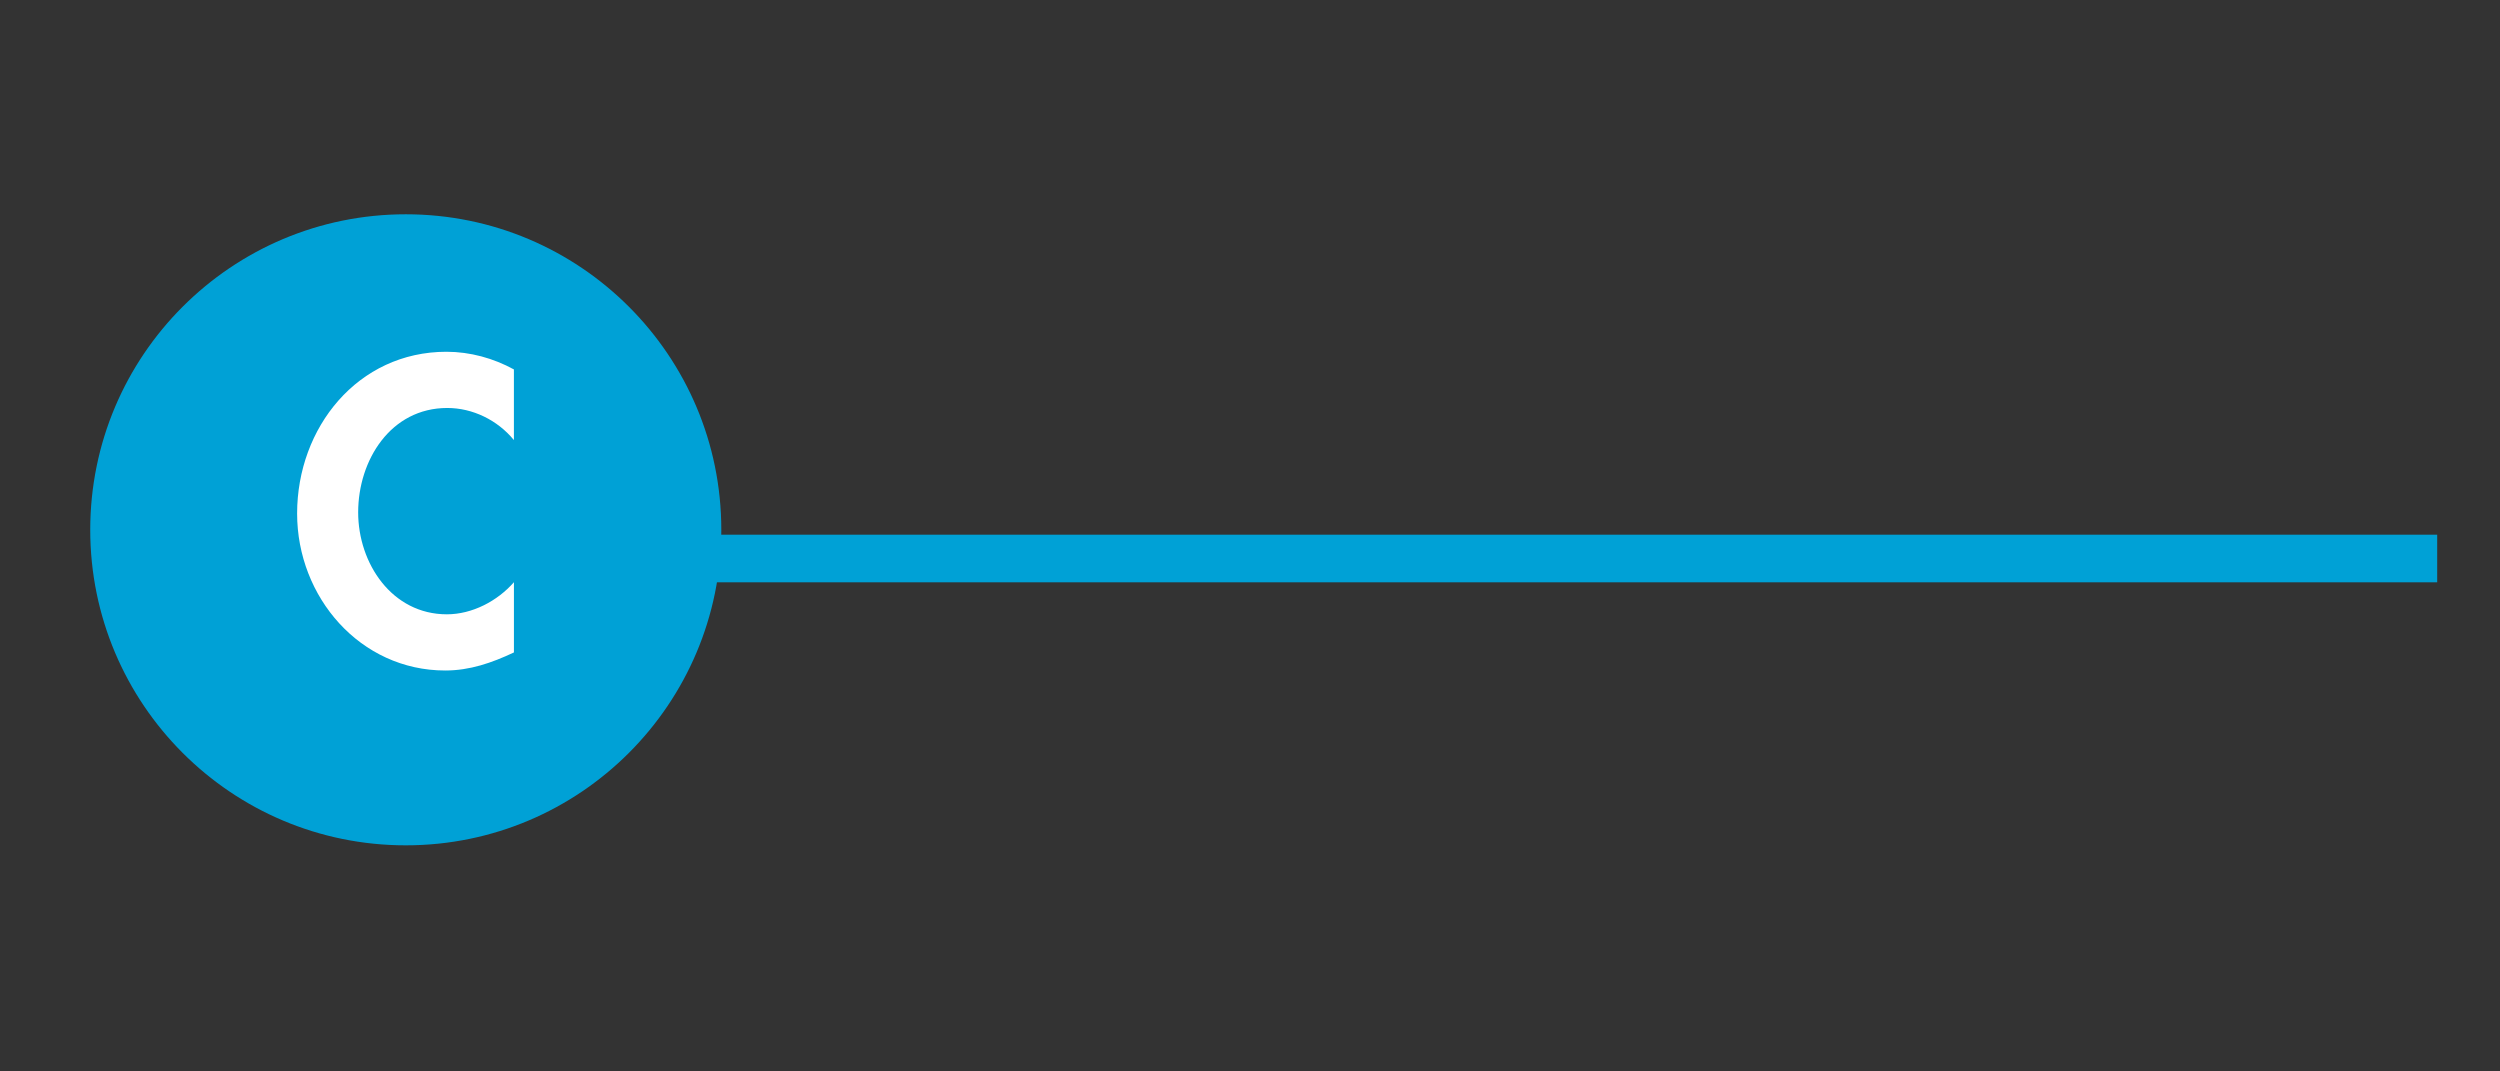
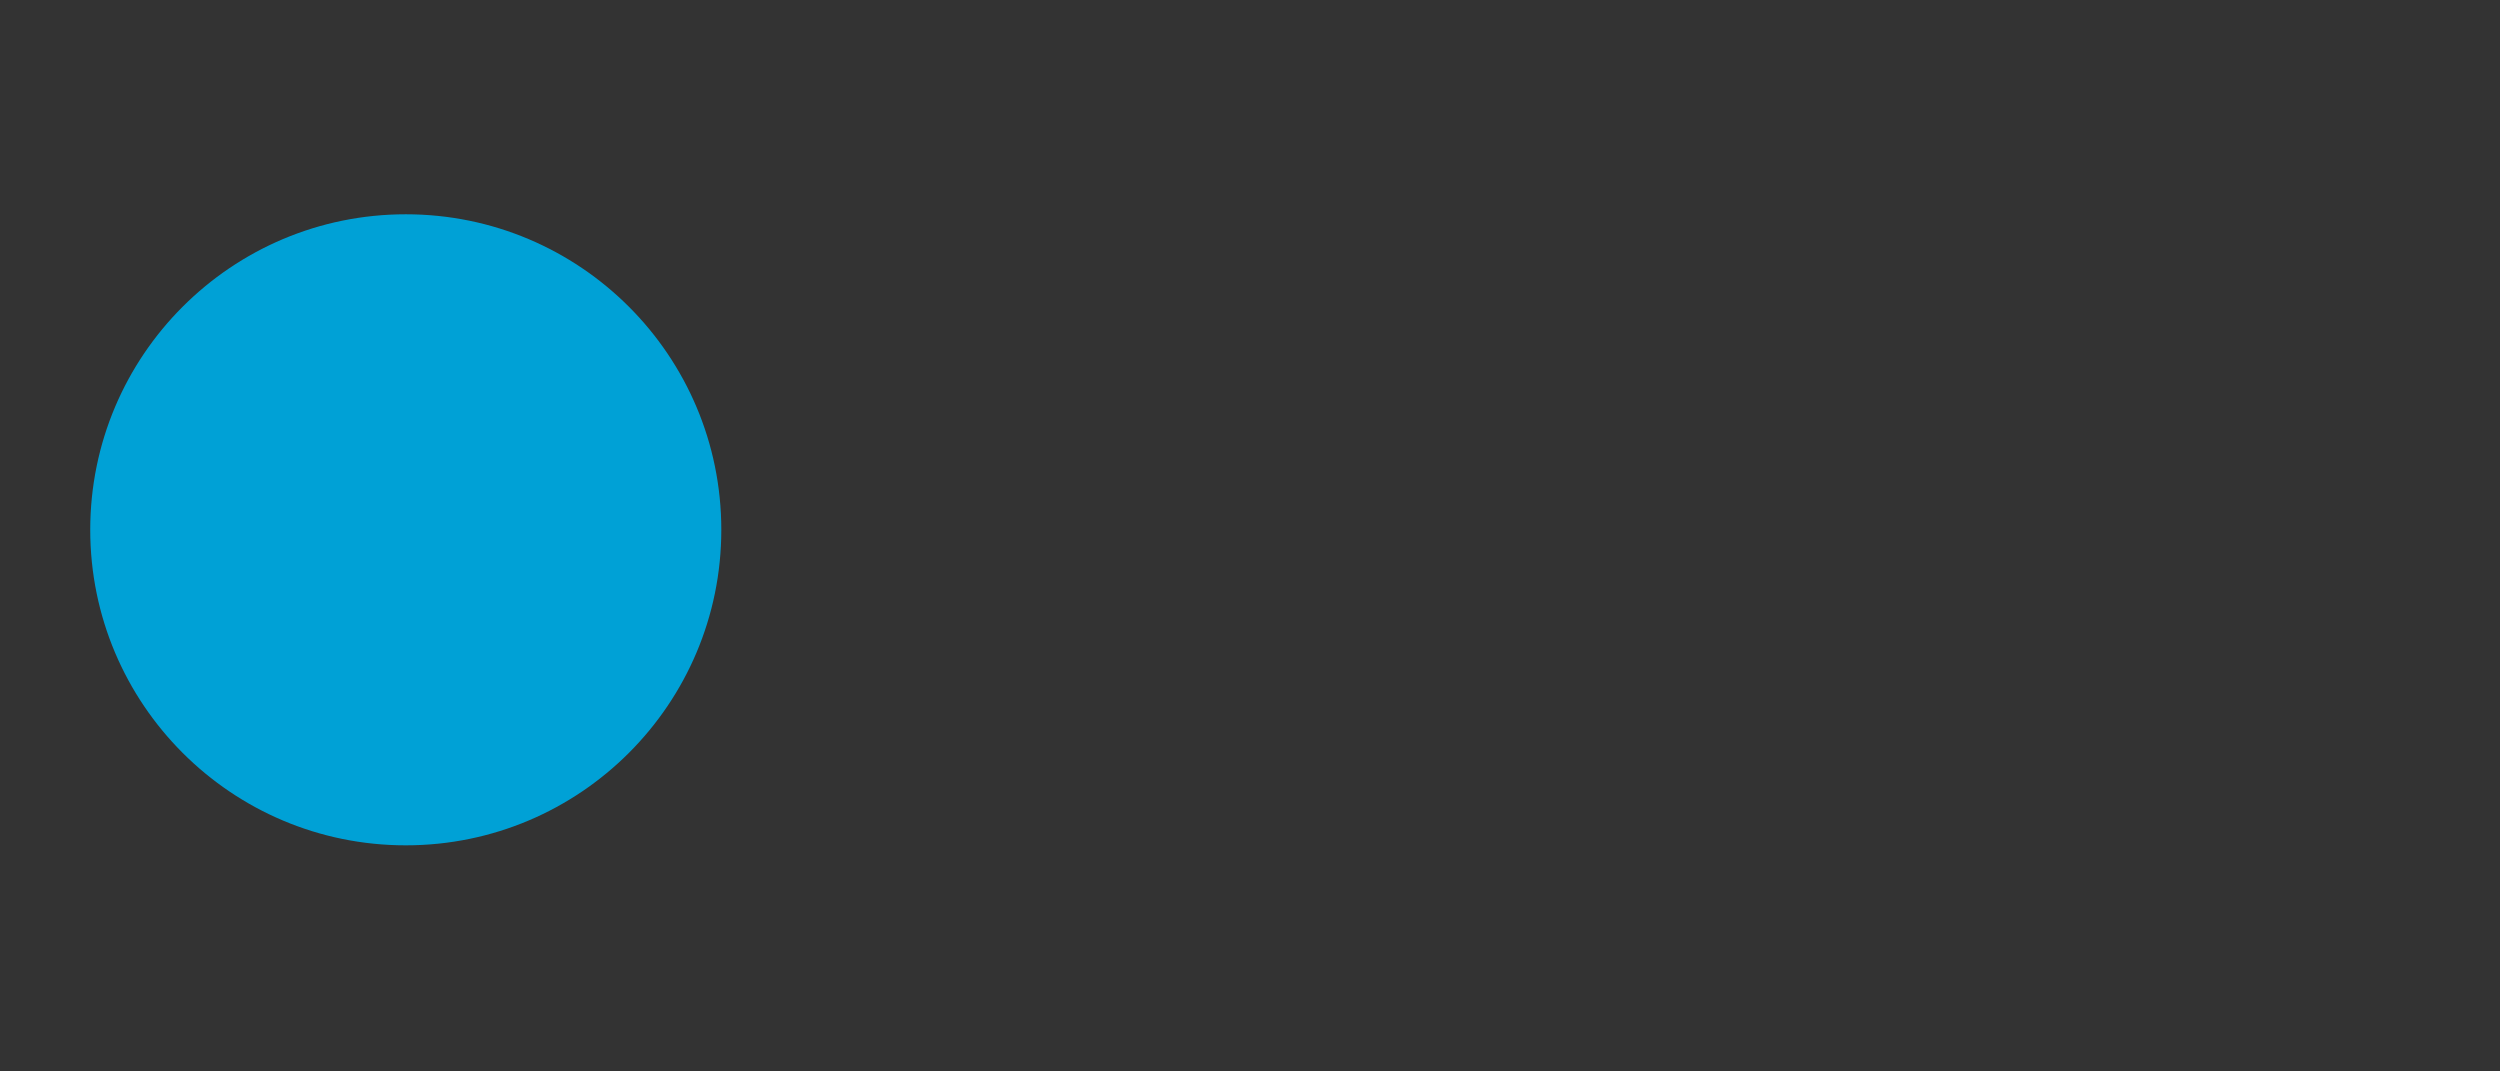
<svg xmlns="http://www.w3.org/2000/svg" id="Layer_1" x="0px" y="0px" width="105px" height="45px" viewBox="-0.333 0 105 45" xml:space="preserve">
  <rect x="-0.333" y="0" width="105" height="45" fill="#333333" stroke="none" />
-   <line fill="none" stroke="#00A1D6" stroke-width="2" x1="5.65" y1="23.457" x2="102.029" y2="23.457" />
  <path fill="#00A1D6" d="M16.71,35.504c7.319,0,13.252-5.935,13.252-13.252S24.028,9,16.71,9S3.457,14.935,3.457,22.252  S9.391,35.504,16.71,35.504" />
  <g>
-     <path fill="#FFFFFF" d="M21.252,18.484c-0.691-0.843-1.737-1.349-2.799-1.349c-2.377,0-3.743,2.191-3.743,4.384   c0,2.14,1.416,4.282,3.726,4.282c1.063,0,2.125-0.557,2.816-1.349v2.95c-0.928,0.438-1.855,0.759-2.884,0.759   c-3.574,0-6.222-3.085-6.222-6.592c0-3.607,2.546-6.795,6.272-6.795c0.995,0,1.973,0.271,2.833,0.742V18.484z" />
-   </g>
+     </g>
</svg>